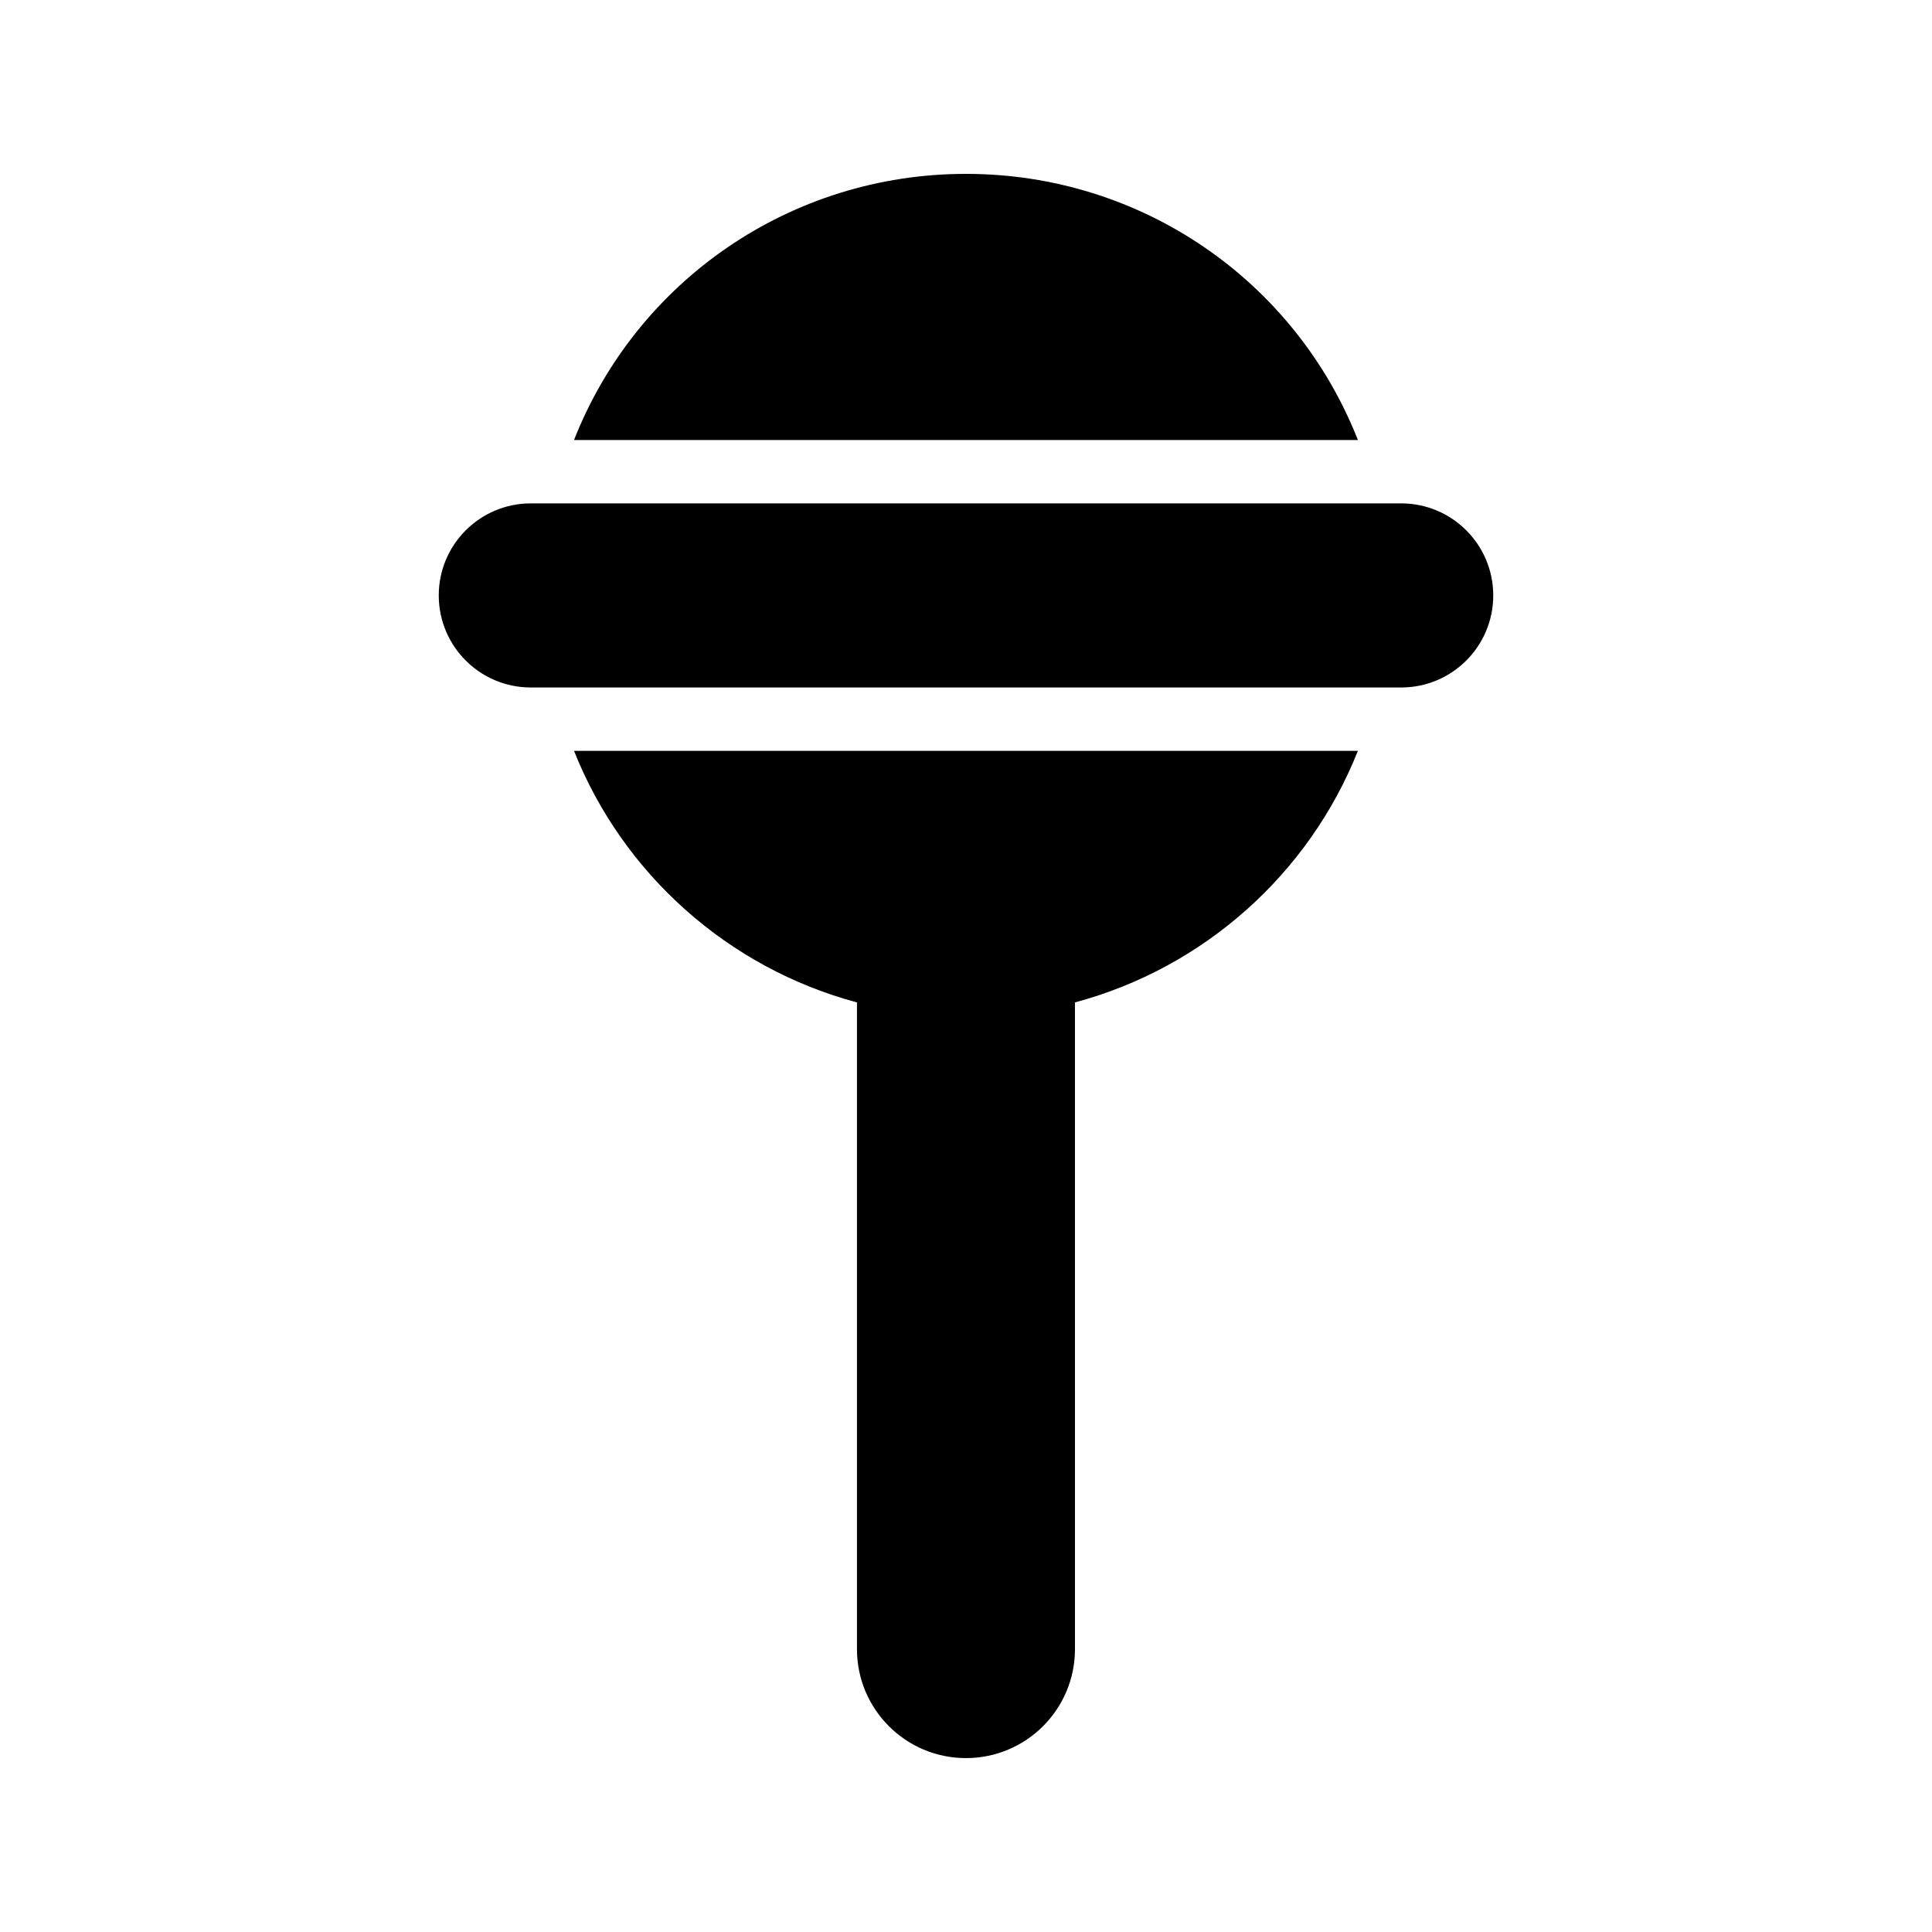
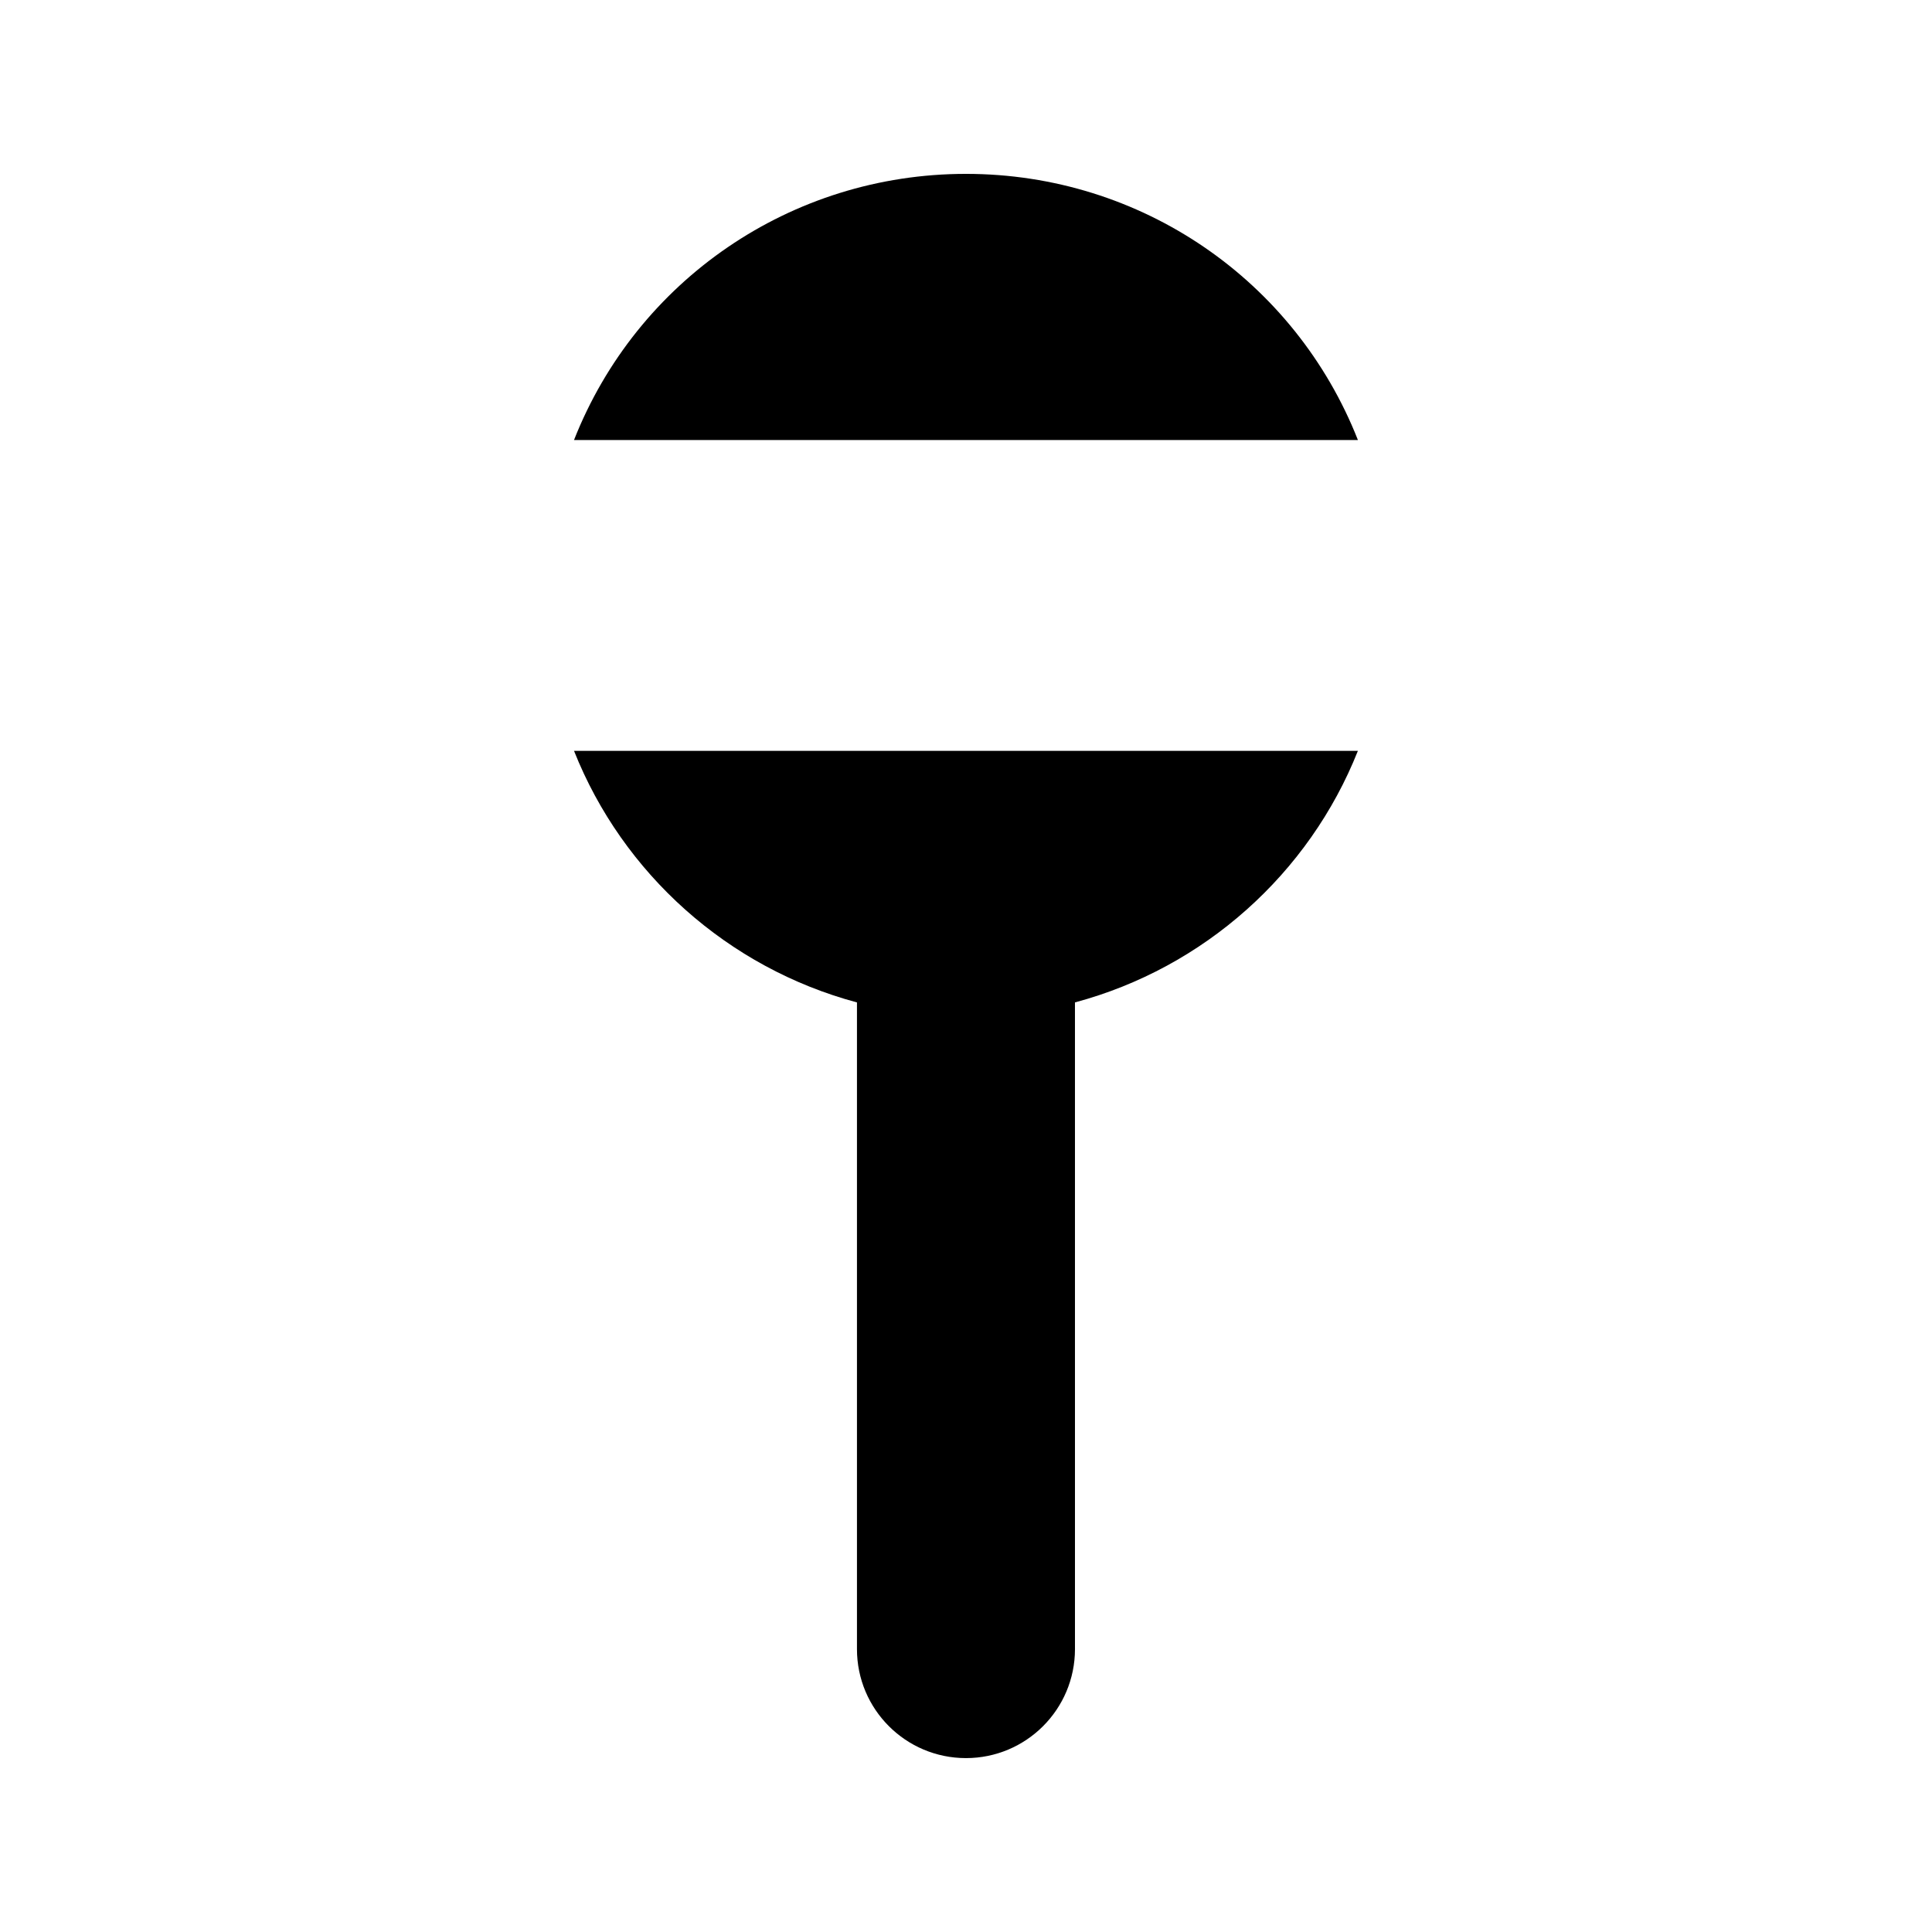
<svg xmlns="http://www.w3.org/2000/svg" fill="#000000" width="800px" height="800px" version="1.1" viewBox="144 144 512 512">
  <g>
-     <path d="m515.32 277.4h-230.65c-13.473 0-24.395 10.922-24.395 24.395 0 13.473 10.922 24.395 24.395 24.395h230.66c13.473 0 24.395-10.922 24.395-24.395-0.004-13.473-10.922-24.395-24.398-24.395z" />
    <path d="m503.86 342.98h-207.74c12.93 32.578 40.809 57.52 74.984 66.672v171.38c0 15.953 12.934 28.883 28.887 28.883s28.887-12.93 28.887-28.887l-0.004-171.38c34.176-9.152 62.055-34.094 74.984-66.672z" />
    <path d="m296.12 260.61h207.74c-16.625-42.234-57.352-70.531-103.87-70.531-46.434 0-87.242 28.297-103.87 70.531z" />
  </g>
</svg>